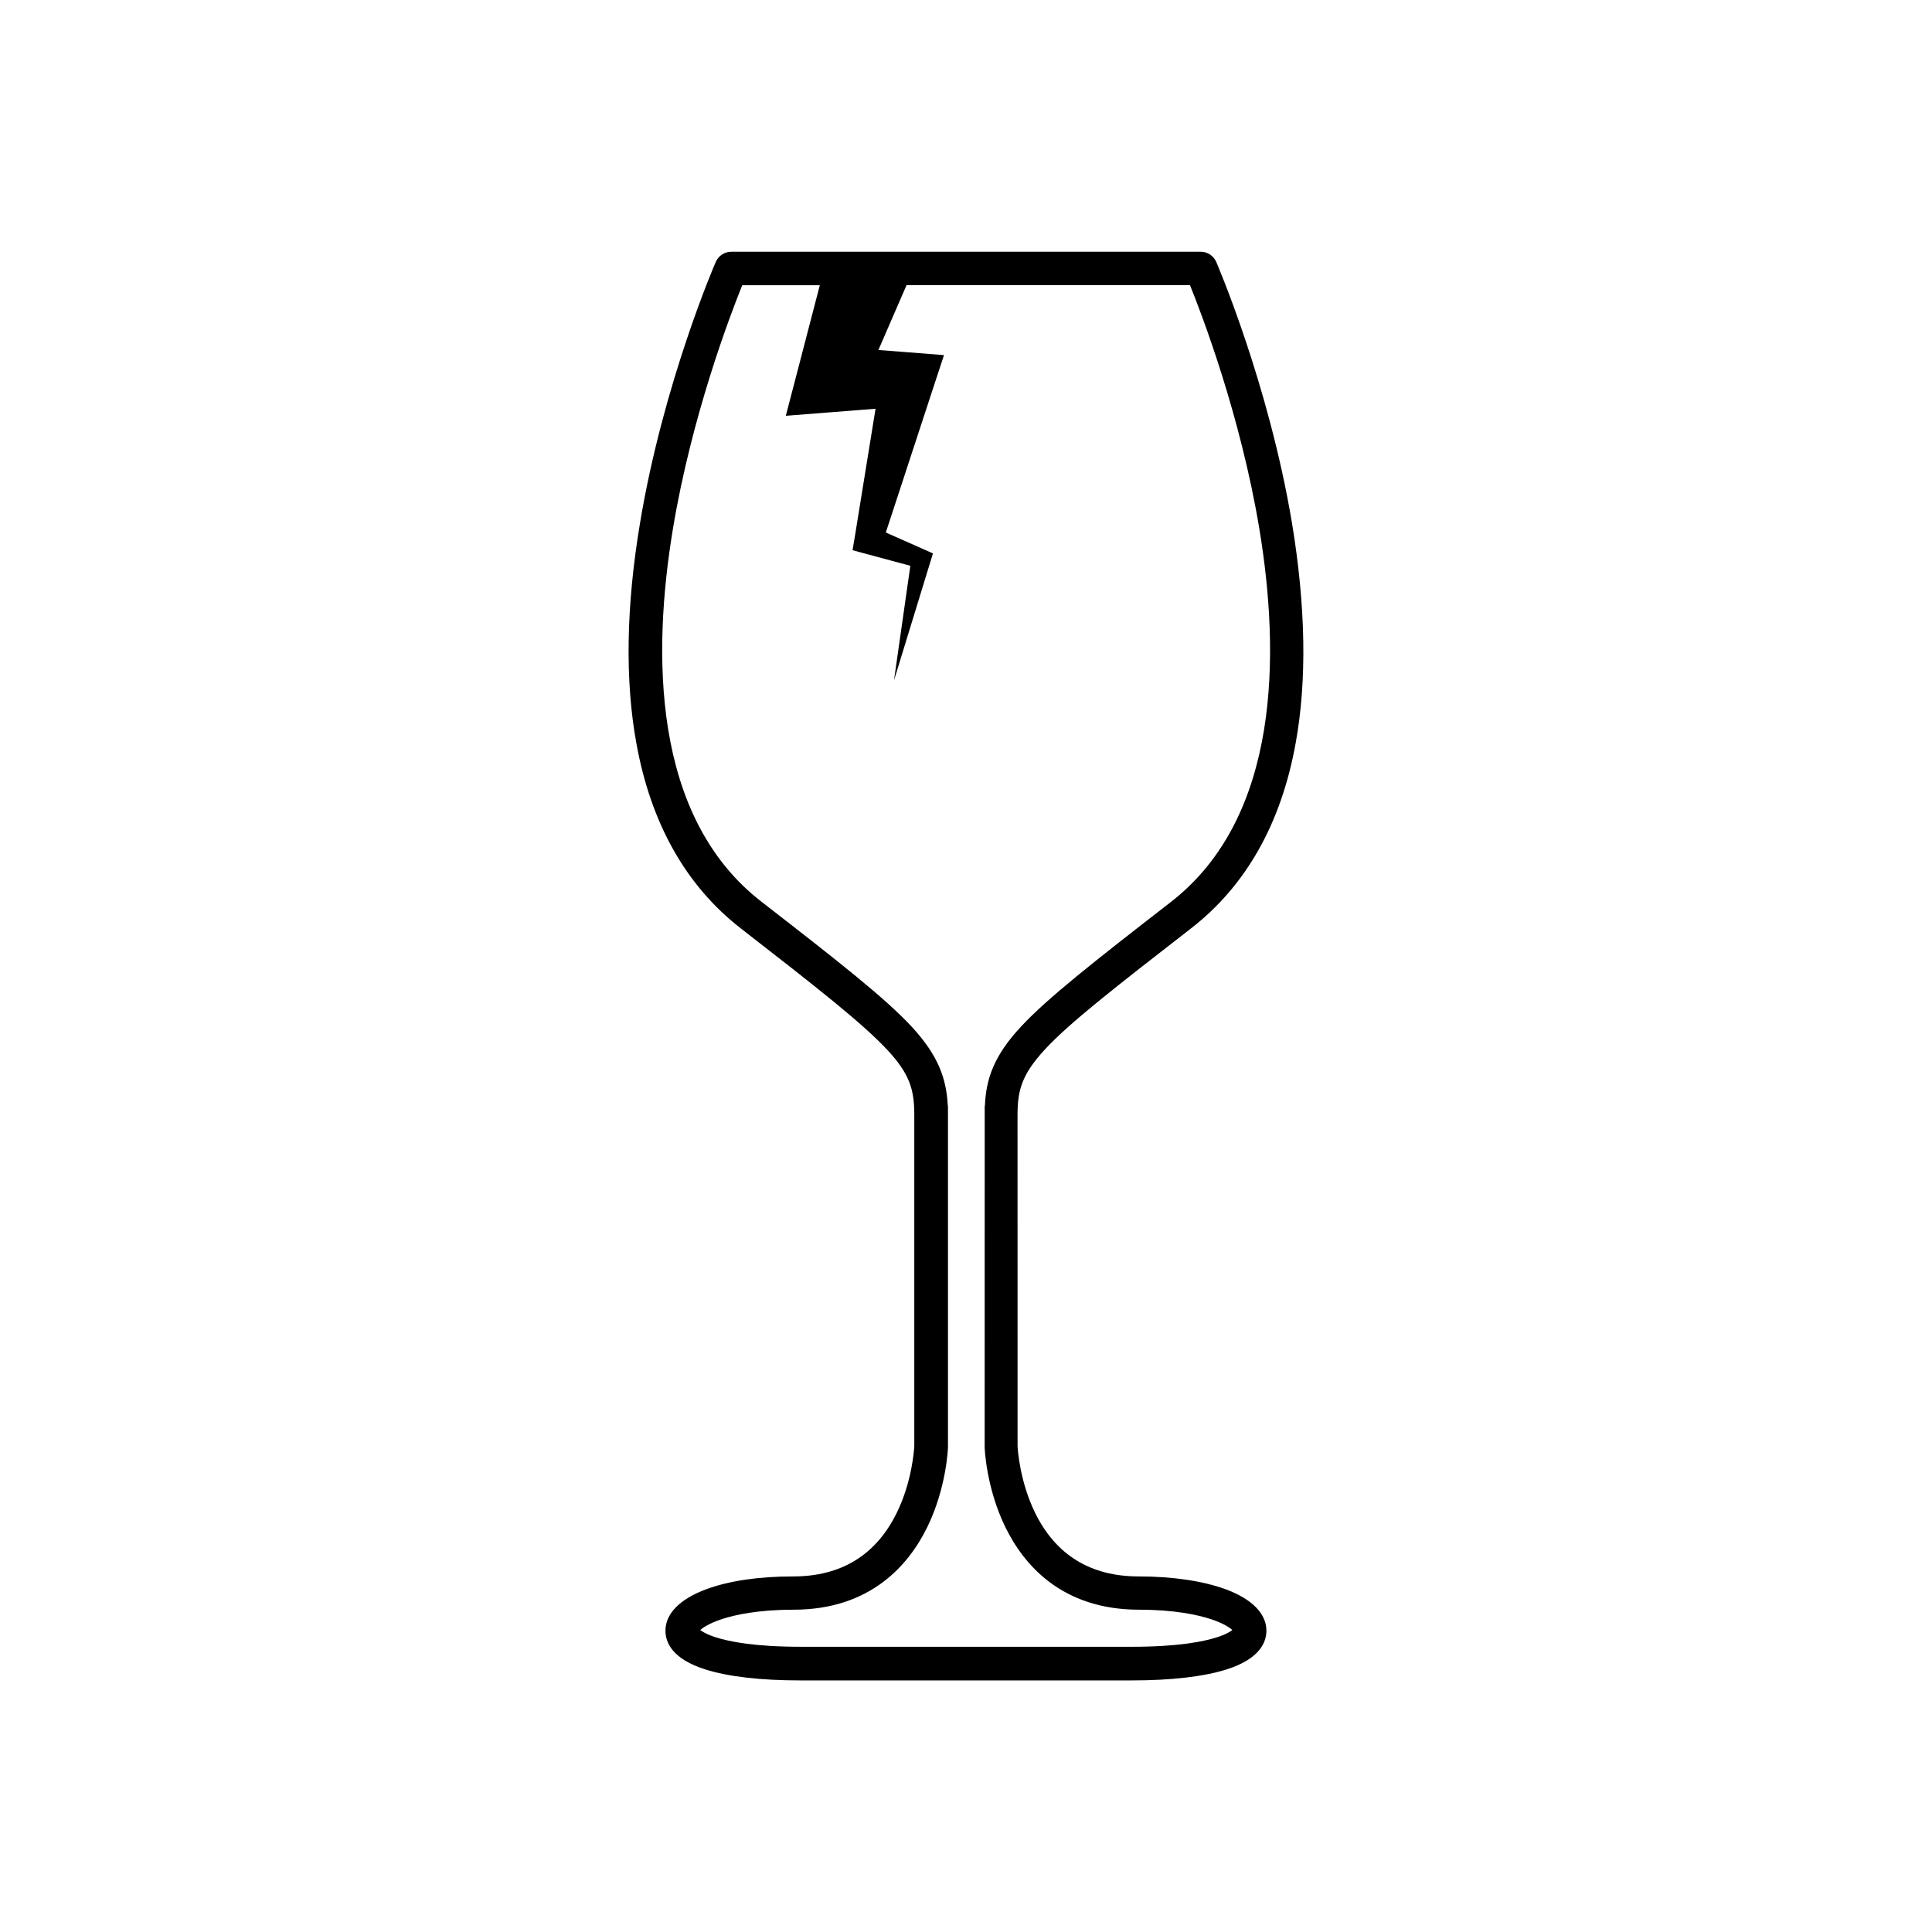
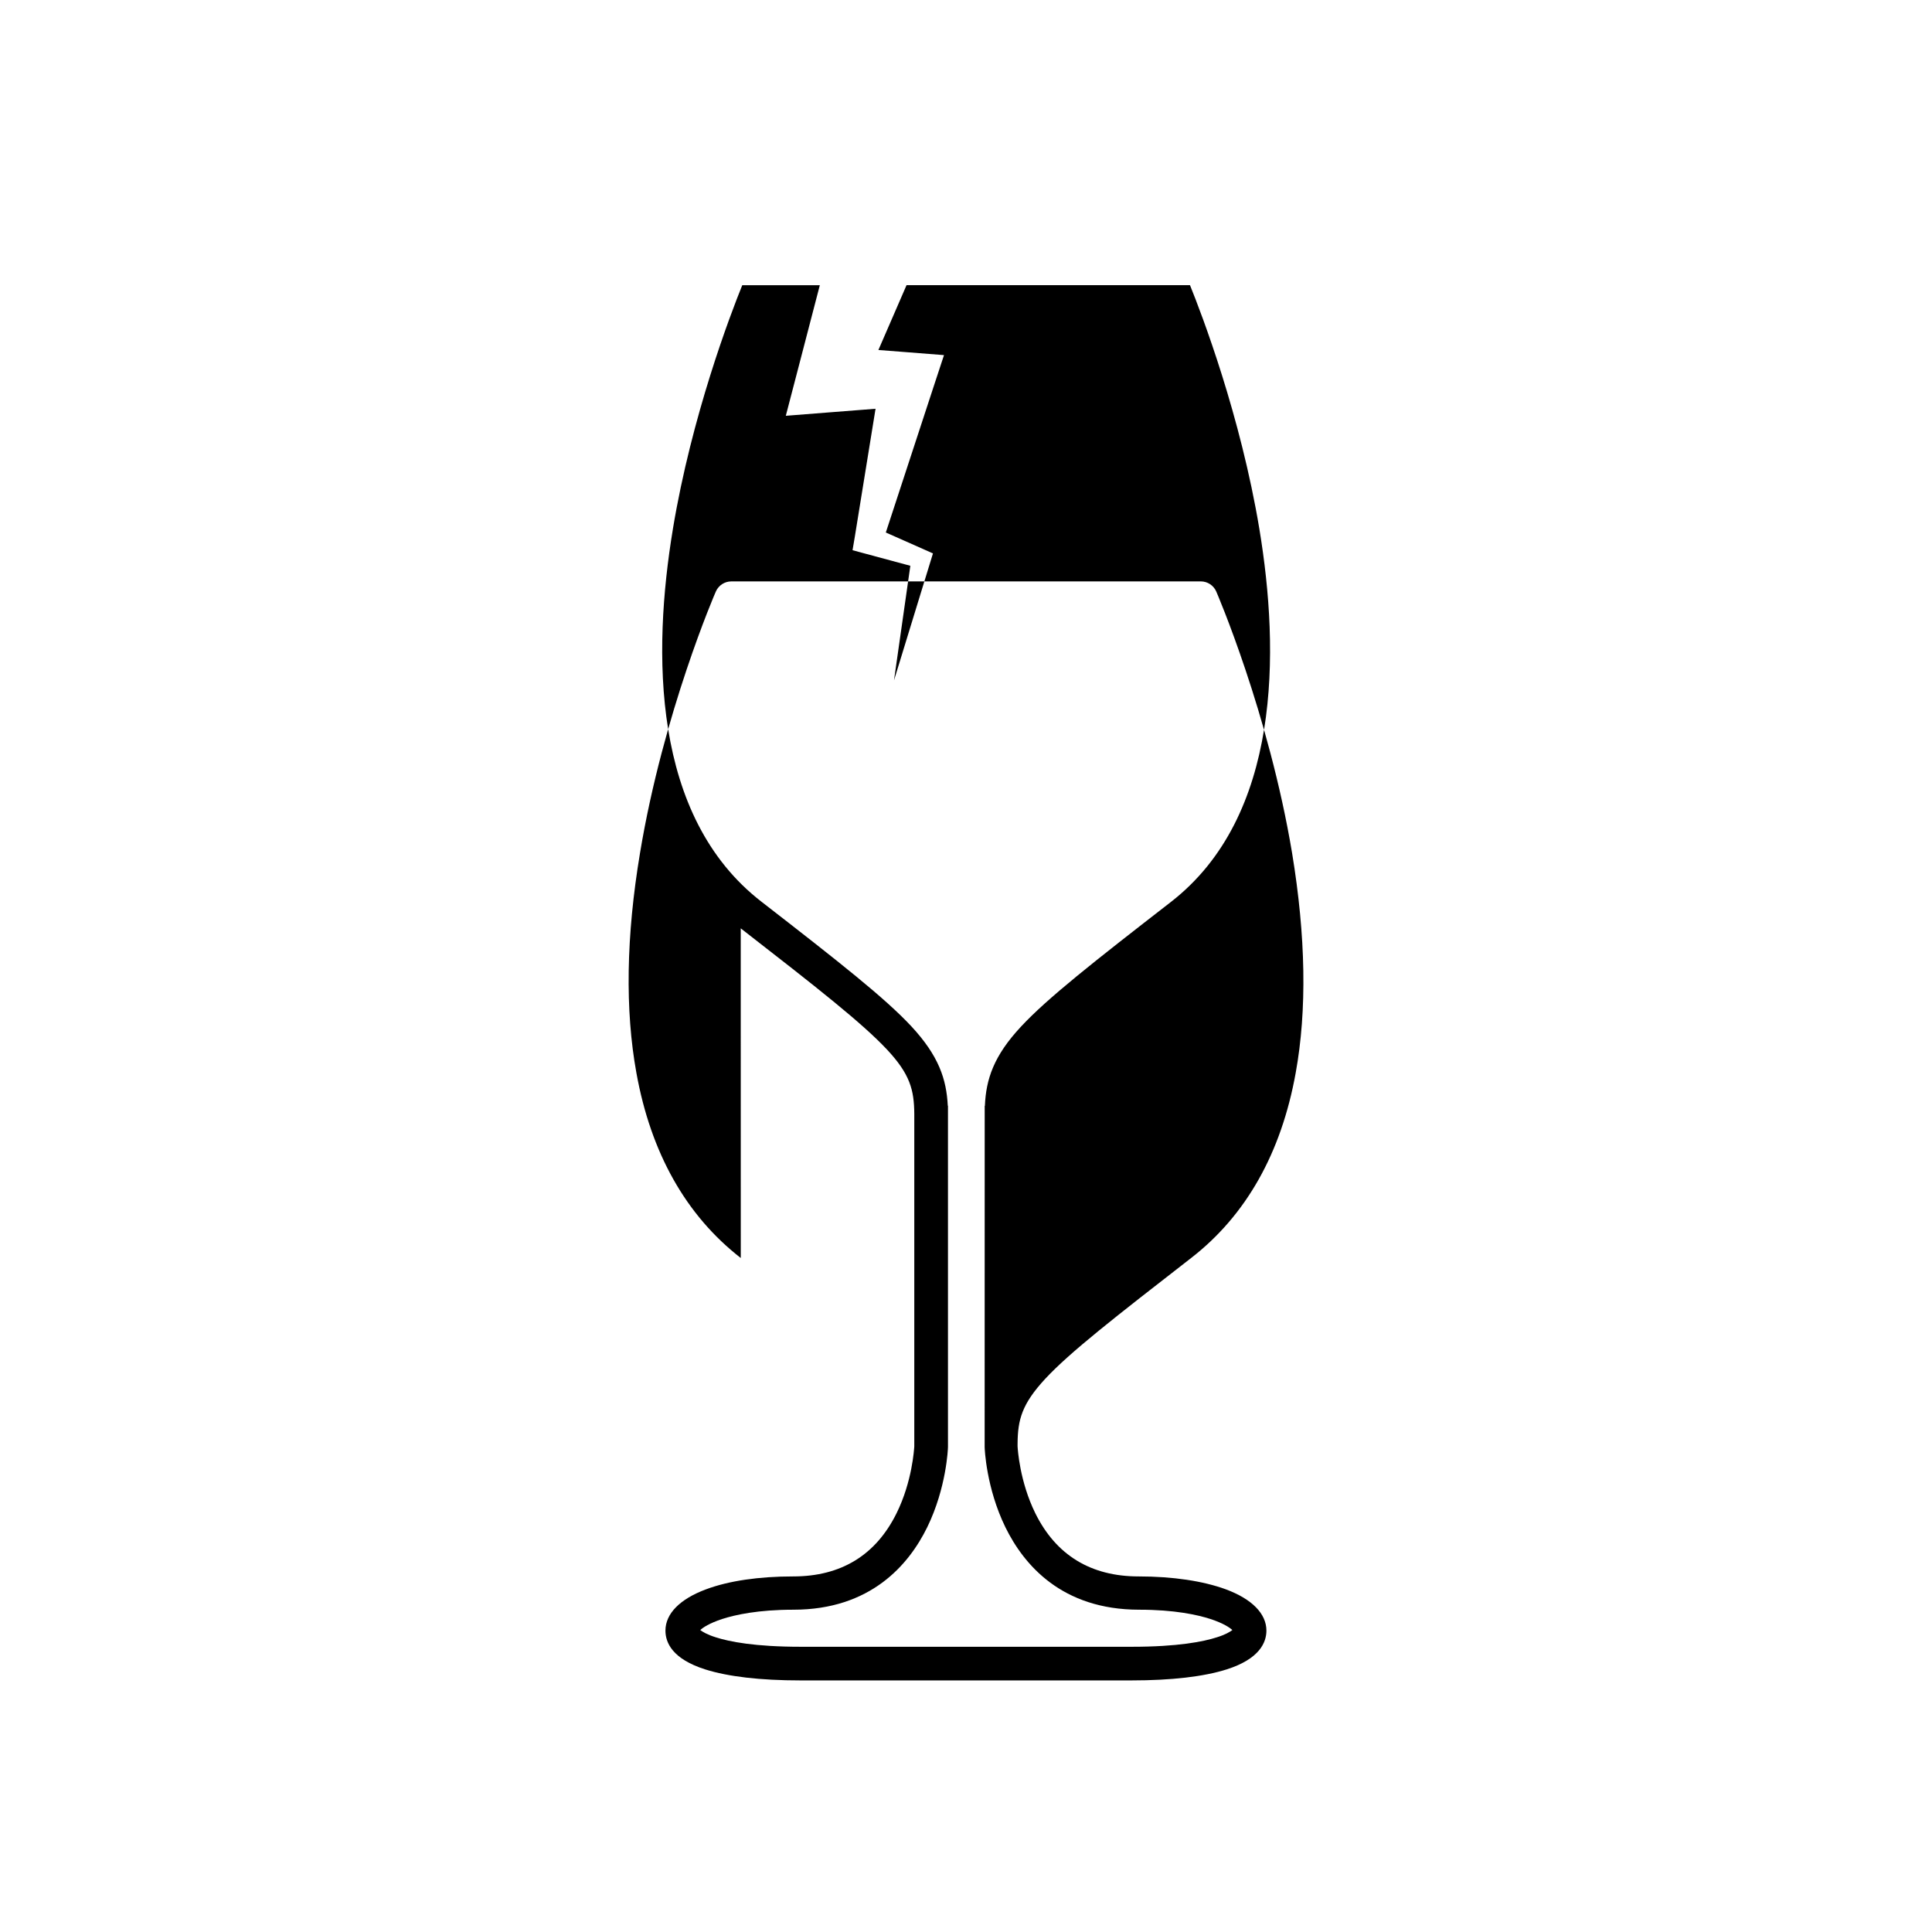
<svg xmlns="http://www.w3.org/2000/svg" fill="#000000" width="800px" height="800px" version="1.1" viewBox="144 144 512 512">
-   <path d="m340.3 390.02c20.305 15.77 32.094 25.039 38.691 32.043 6.195 6.602 7.254 10.781 7.305 17.129v88.117c-0.051 0.754-0.555 9.32-4.684 17.684-5.492 11.133-14.711 16.777-27.406 16.777-9.07 0-17.078 1.16-23.125 3.426-6.902 2.57-10.73 6.449-10.73 10.934 0 3.176 1.812 7.508 10.531 10.277 6.047 1.914 14.559 2.922 25.293 2.922h87.613c10.73 0 19.246-1.008 25.293-2.922 8.715-2.769 10.531-7.152 10.531-10.277 0-4.484-3.828-8.363-10.73-10.934-6.047-2.215-14.055-3.426-23.125-3.426-12.695 0-21.914-5.644-27.406-16.777-4.133-8.414-4.637-16.93-4.684-17.684l-0.012-87.363v-0.754c0.051-6.348 1.16-10.48 7.305-17.129 6.551-7.055 18.391-16.273 38.691-32.043 14.559-11.285 23.879-27.809 27.711-49.07 3.023-16.625 2.672-36.223-0.957-58.242-6.195-37.129-19.949-68.973-20.102-69.324-0.707-1.613-2.316-2.672-4.082-2.672l-82.02 0.004h-42.422c-1.762 0-3.375 1.059-4.082 2.672-0.152 0.301-13.957 32.195-20.102 69.324-3.68 22.016-3.981 41.613-0.957 58.242 3.832 21.254 13.152 37.781 27.66 49.066zm-17.984-105.8c4.988-30.078 15.266-56.93 18.391-64.641h20.555l-5.742 22.066-3.273 12.543 11.539-0.906 12.242-0.957-5.492 33.906-0.605 3.578 2.973 0.805 12.344 3.324-4.332 30.379 9.723-31.691 0.605-1.965-2.266-1.008-10.227-4.535 12.746-38.895 2.672-8.113-9.574-0.754-7.809-0.605 7.457-17.18h75.117c3.125 7.707 13.402 34.562 18.391 64.641 5.391 32.547 5.742 76.125-23.426 98.797-20.656 16.02-32.695 25.492-39.699 33-7.305 7.809-9.32 14.008-9.621 21.059h-0.051v4.184l-0.012 86.207c0 0.453 0.402 10.832 5.492 21.262 4.887 9.977 14.965 21.867 35.469 21.867 9.371 0 15.469 1.359 18.895 2.469 3.375 1.109 5.09 2.266 5.793 2.922-0.605 0.453-1.812 1.211-4.082 1.914-3.578 1.16-10.379 2.519-22.57 2.519h-87.715c-12.191 0-18.992-1.359-22.57-2.519-2.266-0.707-3.477-1.461-4.082-1.914 0.707-0.656 2.418-1.812 5.793-2.922 3.426-1.109 9.523-2.469 18.895-2.469 20.453 0 30.582-11.891 35.469-21.867 5.09-10.43 5.492-20.809 5.492-21.262v-90.434h-0.051c-0.352-7.004-2.367-13.199-9.672-21.059-7.004-7.508-19.043-16.977-39.699-33-29.227-22.621-28.871-66.199-23.48-98.746z" />
+   <path d="m340.3 390.02c20.305 15.77 32.094 25.039 38.691 32.043 6.195 6.602 7.254 10.781 7.305 17.129v88.117c-0.051 0.754-0.555 9.32-4.684 17.684-5.492 11.133-14.711 16.777-27.406 16.777-9.07 0-17.078 1.16-23.125 3.426-6.902 2.57-10.73 6.449-10.73 10.934 0 3.176 1.812 7.508 10.531 10.277 6.047 1.914 14.559 2.922 25.293 2.922h87.613c10.73 0 19.246-1.008 25.293-2.922 8.715-2.769 10.531-7.152 10.531-10.277 0-4.484-3.828-8.363-10.73-10.934-6.047-2.215-14.055-3.426-23.125-3.426-12.695 0-21.914-5.644-27.406-16.777-4.133-8.414-4.637-16.93-4.684-17.684v-0.754c0.051-6.348 1.16-10.48 7.305-17.129 6.551-7.055 18.391-16.273 38.691-32.043 14.559-11.285 23.879-27.809 27.711-49.07 3.023-16.625 2.672-36.223-0.957-58.242-6.195-37.129-19.949-68.973-20.102-69.324-0.707-1.613-2.316-2.672-4.082-2.672l-82.02 0.004h-42.422c-1.762 0-3.375 1.059-4.082 2.672-0.152 0.301-13.957 32.195-20.102 69.324-3.68 22.016-3.981 41.613-0.957 58.242 3.832 21.254 13.152 37.781 27.66 49.066zm-17.984-105.8c4.988-30.078 15.266-56.93 18.391-64.641h20.555l-5.742 22.066-3.273 12.543 11.539-0.906 12.242-0.957-5.492 33.906-0.605 3.578 2.973 0.805 12.344 3.324-4.332 30.379 9.723-31.691 0.605-1.965-2.266-1.008-10.227-4.535 12.746-38.895 2.672-8.113-9.574-0.754-7.809-0.605 7.457-17.18h75.117c3.125 7.707 13.402 34.562 18.391 64.641 5.391 32.547 5.742 76.125-23.426 98.797-20.656 16.02-32.695 25.492-39.699 33-7.305 7.809-9.32 14.008-9.621 21.059h-0.051v4.184l-0.012 86.207c0 0.453 0.402 10.832 5.492 21.262 4.887 9.977 14.965 21.867 35.469 21.867 9.371 0 15.469 1.359 18.895 2.469 3.375 1.109 5.09 2.266 5.793 2.922-0.605 0.453-1.812 1.211-4.082 1.914-3.578 1.16-10.379 2.519-22.57 2.519h-87.715c-12.191 0-18.992-1.359-22.57-2.519-2.266-0.707-3.477-1.461-4.082-1.914 0.707-0.656 2.418-1.812 5.793-2.922 3.426-1.109 9.523-2.469 18.895-2.469 20.453 0 30.582-11.891 35.469-21.867 5.09-10.43 5.492-20.809 5.492-21.262v-90.434h-0.051c-0.352-7.004-2.367-13.199-9.672-21.059-7.004-7.508-19.043-16.977-39.699-33-29.227-22.621-28.871-66.199-23.48-98.746z" />
</svg>